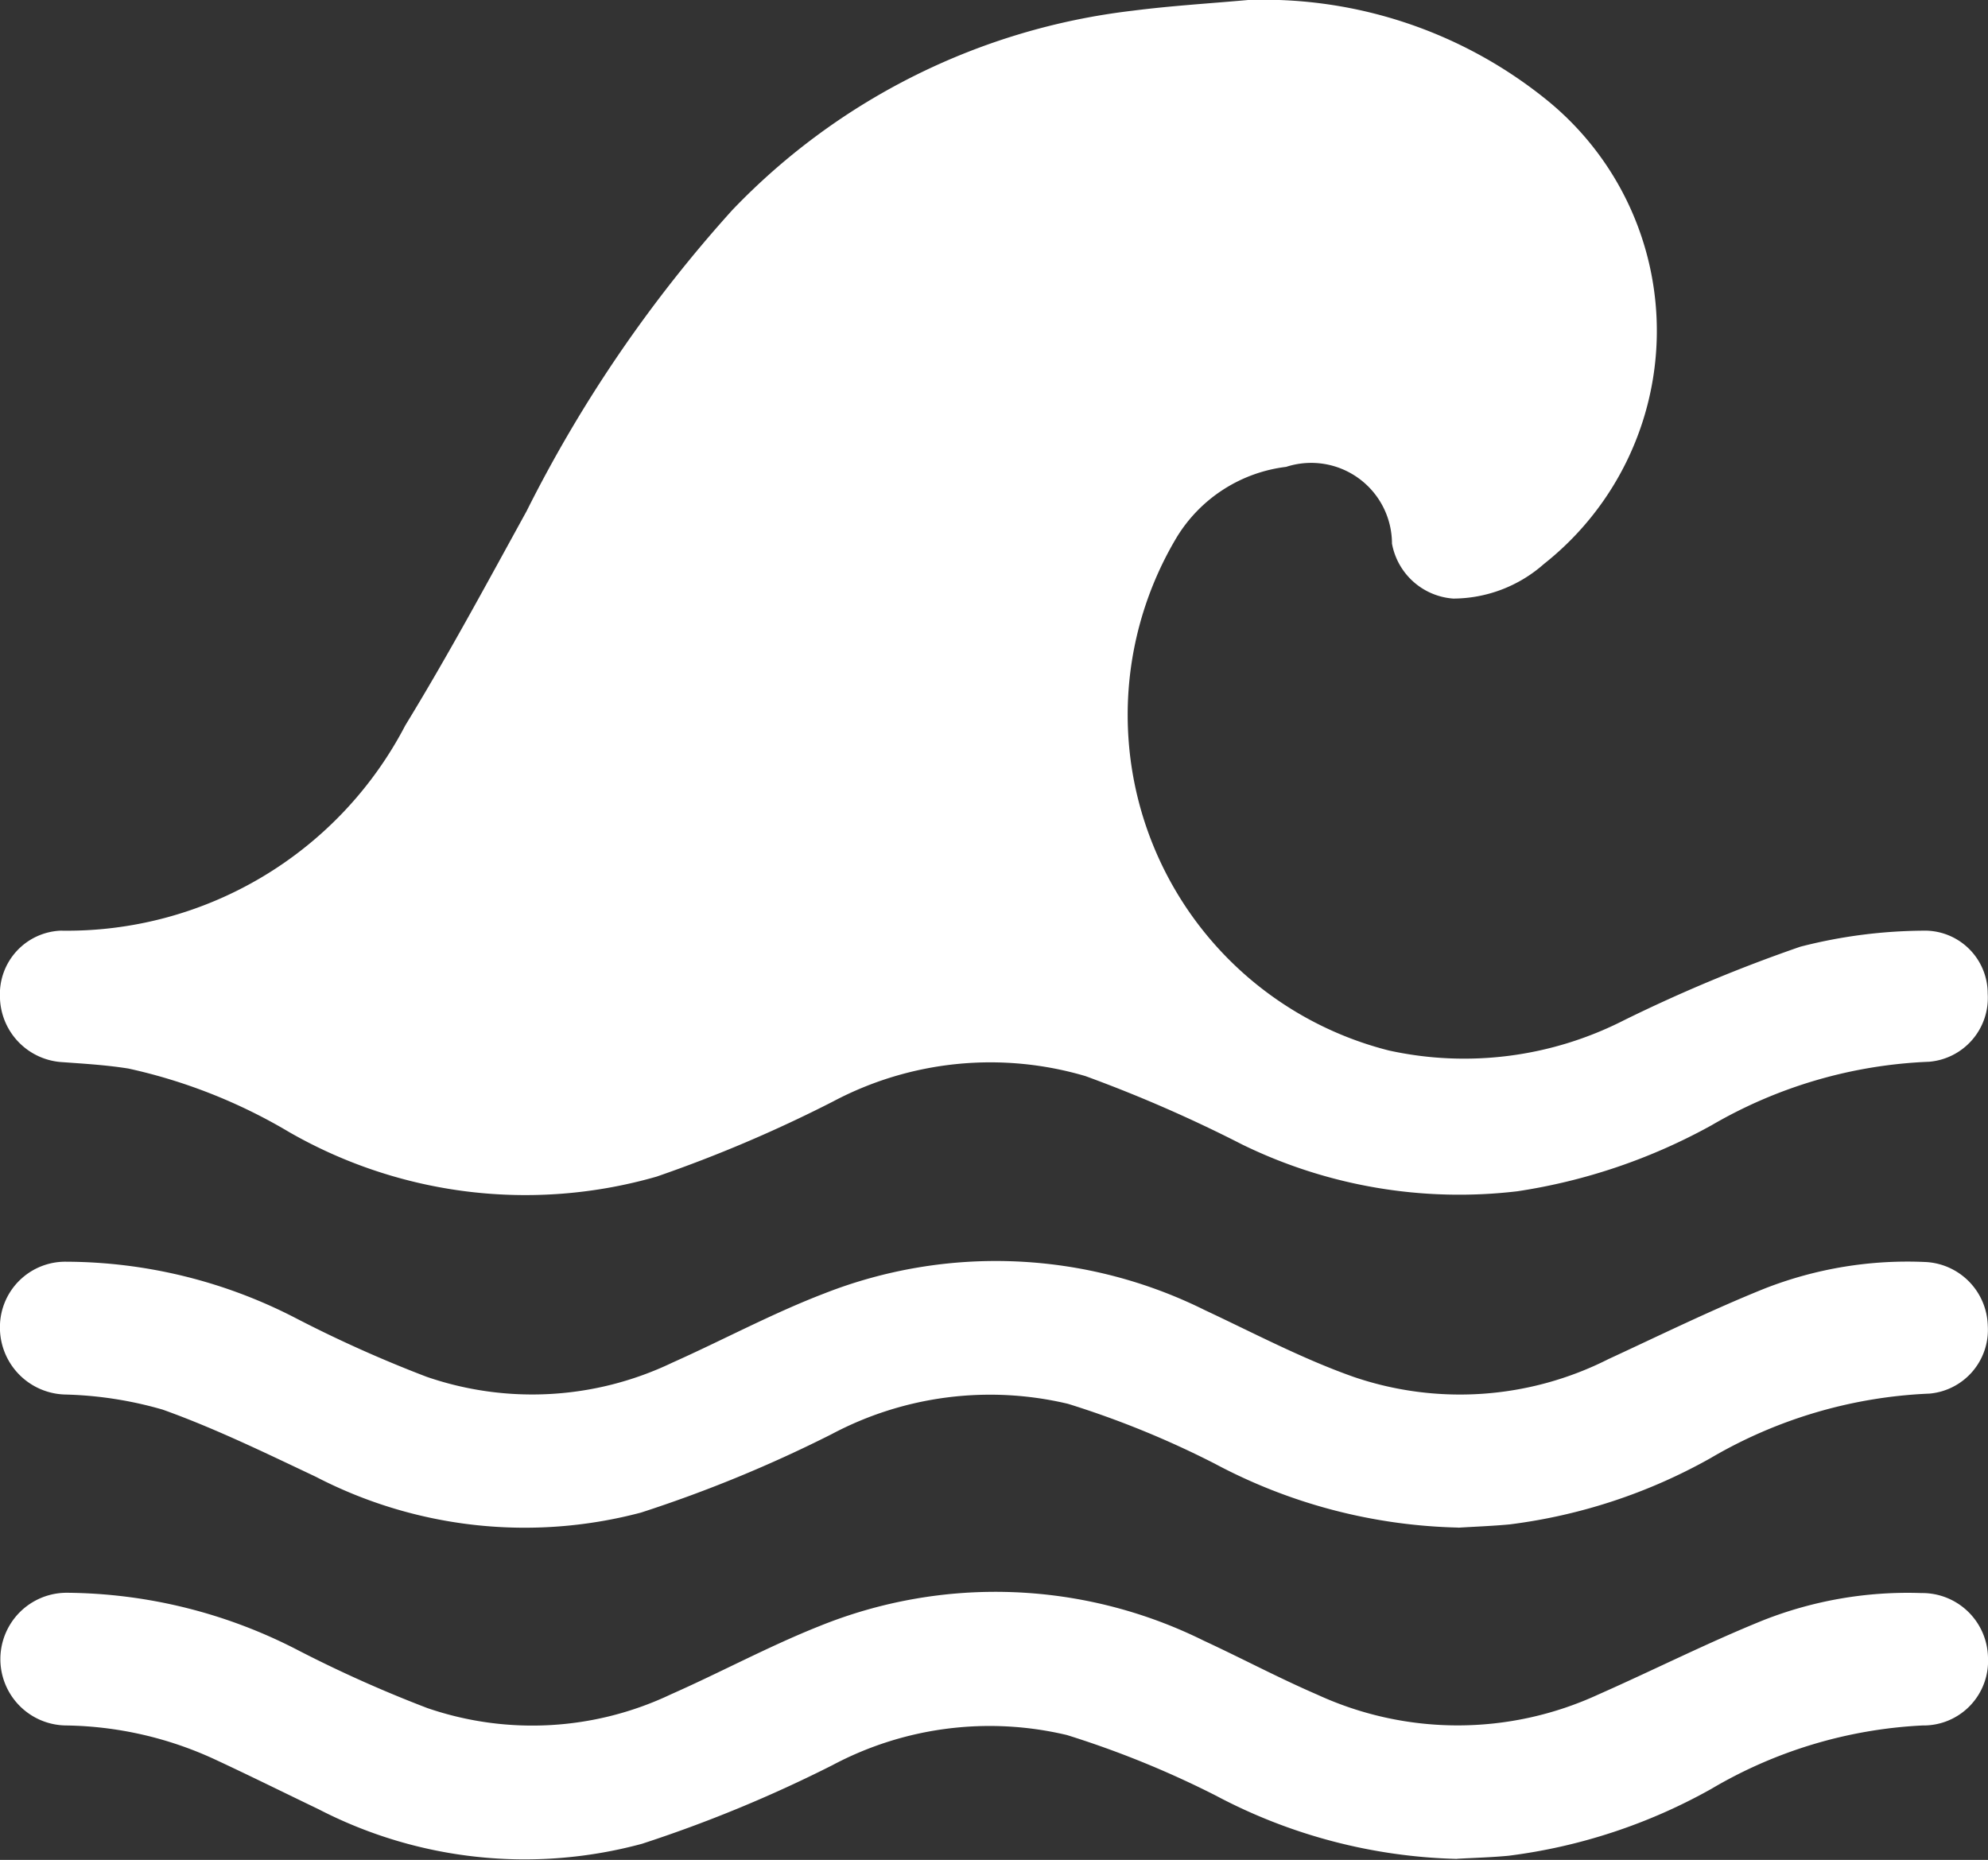
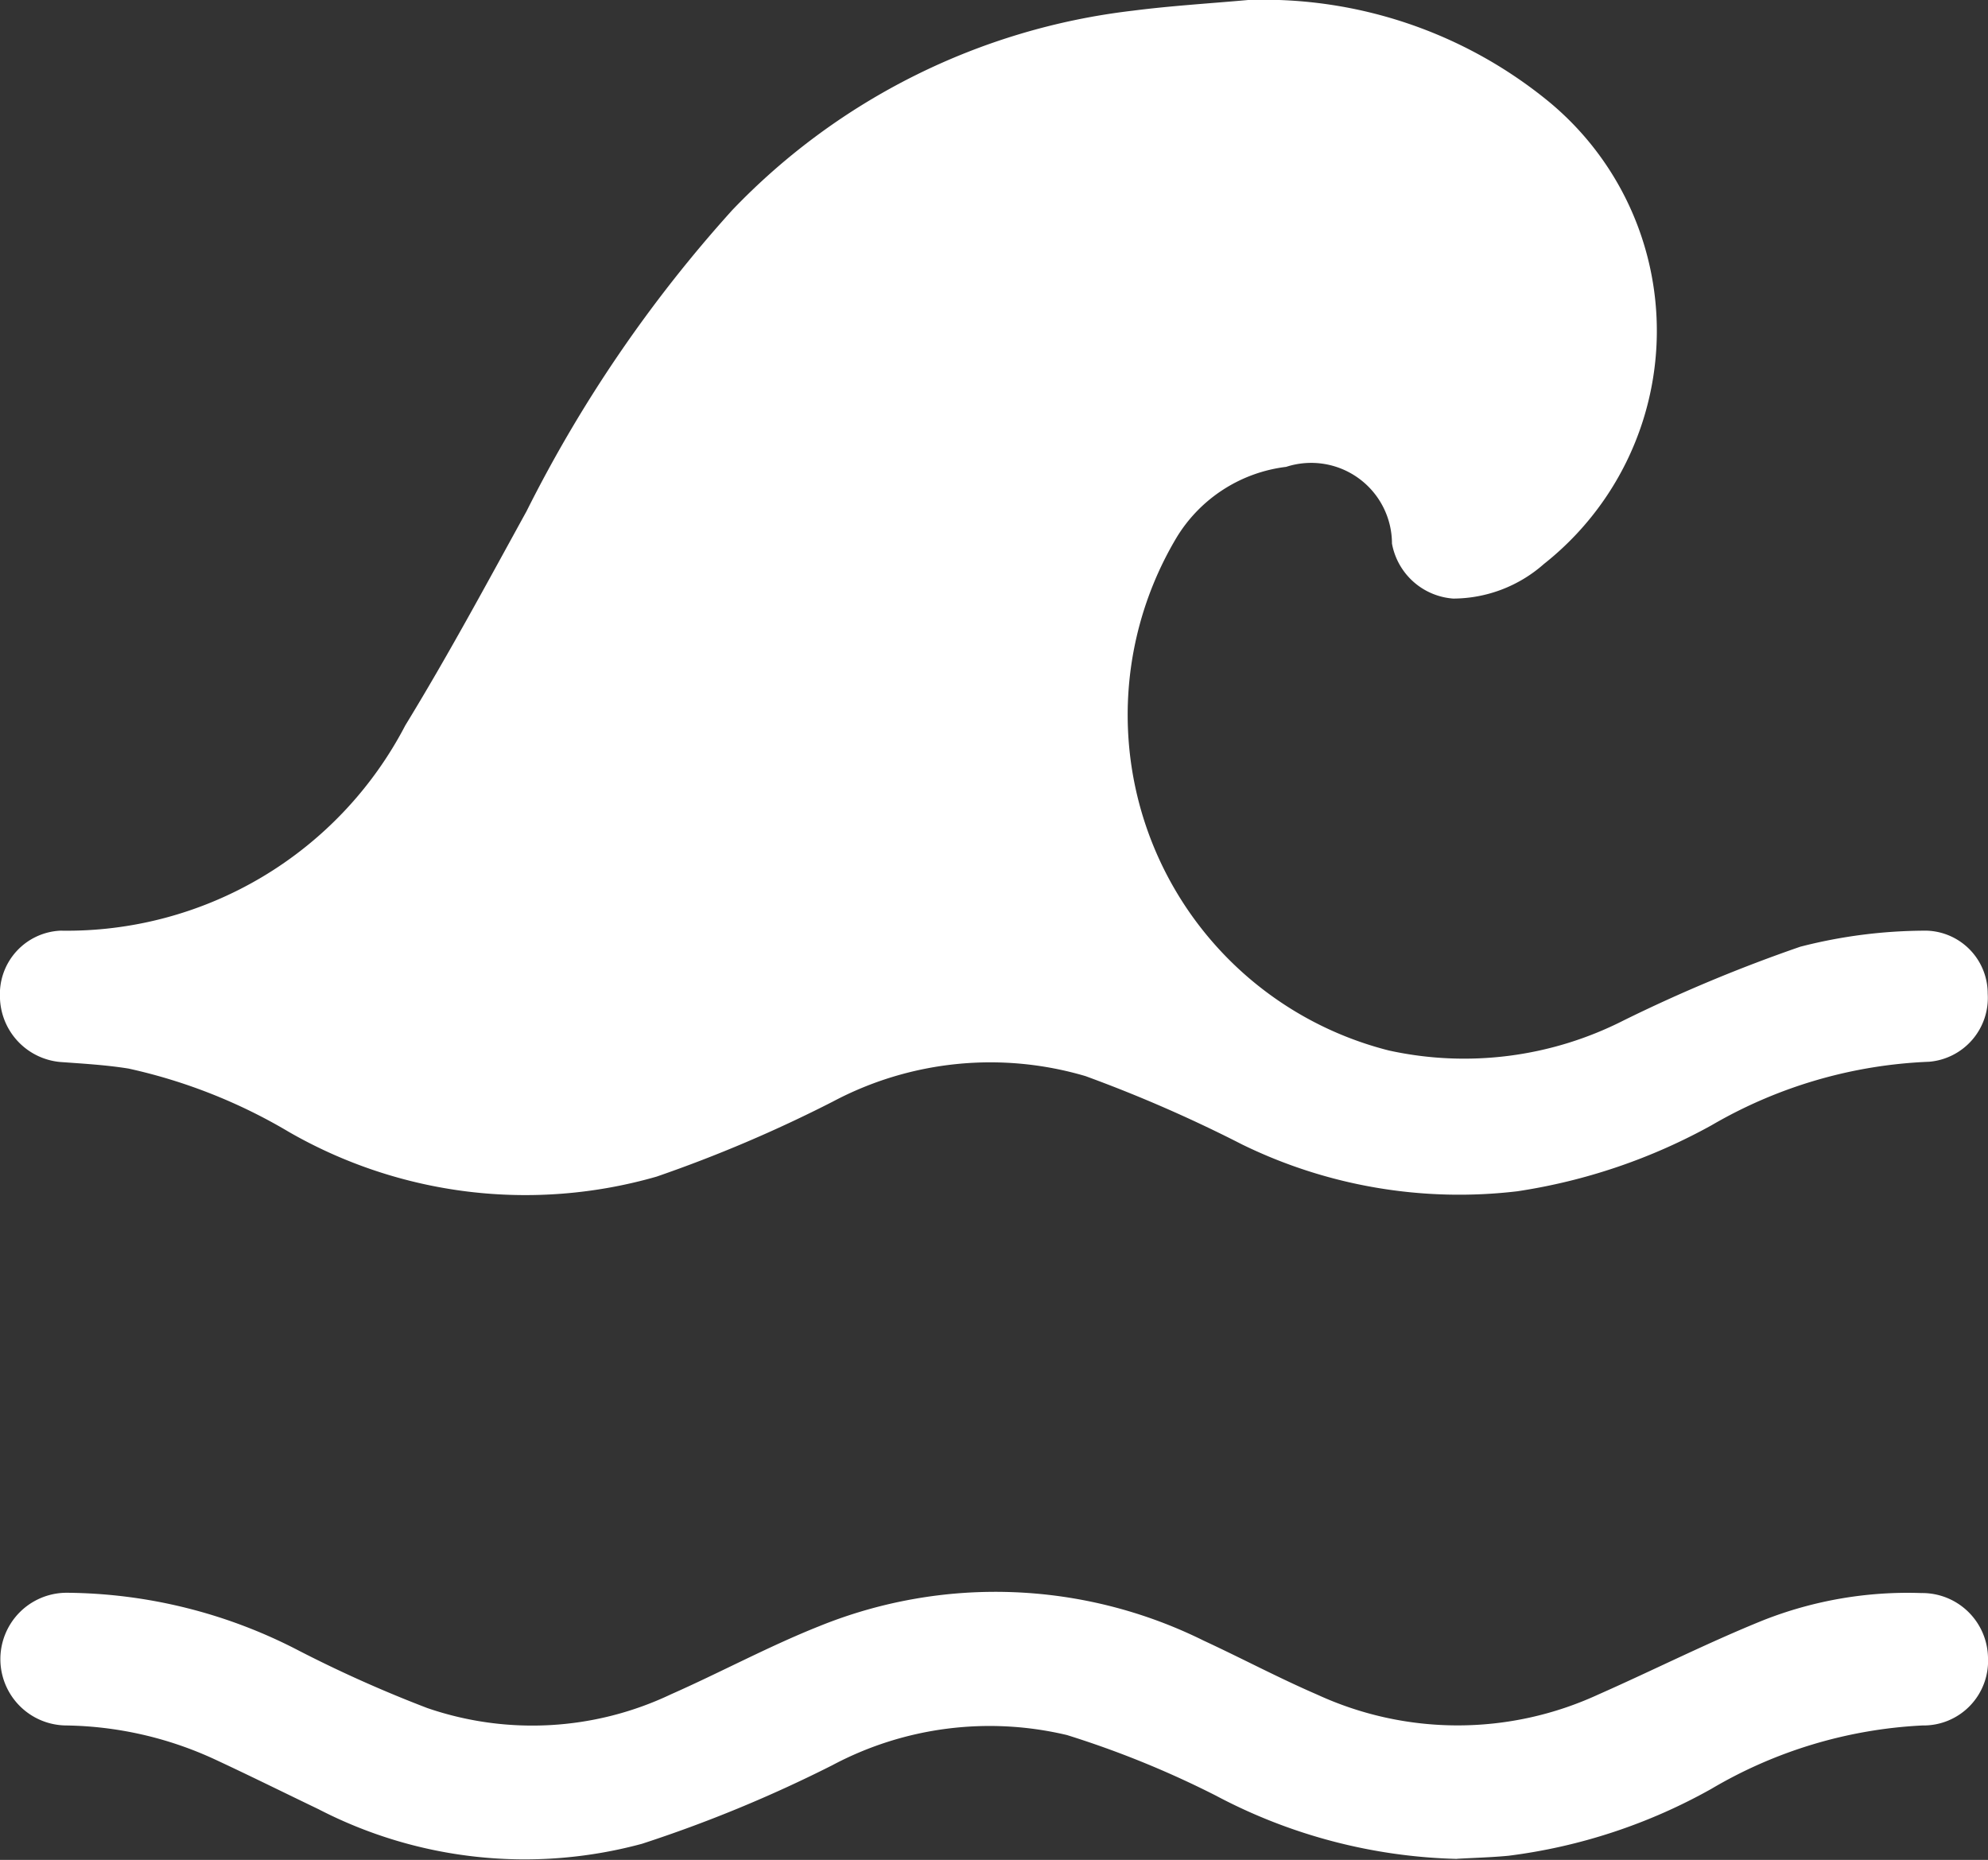
<svg xmlns="http://www.w3.org/2000/svg" id="Group_726" data-name="Group 726" width="34.458" height="32.237" viewBox="0 0 34.458 32.237">
  <rect x="0" y="0" width="34.458" height="32.237" fill="#333333" stroke="none" />
  <defs>
    <clipPath id="clip-path">
      <rect id="Rectangle_866" data-name="Rectangle 866" width="34.458" height="32.237" fill="#fff" />
    </clipPath>
  </defs>
  <g id="Group_725" data-name="Group 725" clip-path="url(#clip-path)">
    <path id="Path_672" data-name="Path 672" d="M21.635,0a7.8,7.8,0,0,1,5.219,1.768,5.15,5.15,0,0,1-.092,8.007,2.385,2.385,0,0,1-1.572.6,1.165,1.165,0,0,1-1.062-.954,1.4,1.4,0,0,0-1.834-1.329A2.586,2.586,0,0,0,20.4,9.308a6,6,0,0,0,3.675,8.9,6.093,6.093,0,0,0,4.068-.521,26.426,26.426,0,0,1,3.063-1.278,8.754,8.754,0,0,1,2.189-.278,1.091,1.091,0,0,1,1.059,1.094,1.111,1.111,0,0,1-1.013,1.178,8.119,8.119,0,0,0-3.772,1.1,10.038,10.038,0,0,1-3.367,1.145,8.566,8.566,0,0,1-4.769-.81,24.133,24.133,0,0,0-2.717-1.186,5.819,5.819,0,0,0-4.38.442,23.679,23.679,0,0,1-3.054,1.3,8.226,8.226,0,0,1-6.371-.773,9.383,9.383,0,0,0-2.783-1.1c-.388-.062-.783-.085-1.175-.113A1.149,1.149,0,0,1,0,17.274a1.1,1.1,0,0,1,1.05-1.143,6.612,6.612,0,0,0,5.976-3.558c.741-1.211,1.415-2.464,2.1-3.709a23.444,23.444,0,0,1,3.567-5.222A11.443,11.443,0,0,1,19.638.185C20.3.1,20.969.06,21.635,0" transform="translate(-0.001)" fill="#fff" />
-     <path id="Path_673" data-name="Path 673" d="M25.273,232.486a9.407,9.407,0,0,1-4.219-1.109,16.033,16.033,0,0,0-2.542-1.036,5.851,5.851,0,0,0-4.1.528,23.115,23.115,0,0,1-3.3,1.357,7.867,7.867,0,0,1-5.64-.622c-.872-.412-1.744-.838-2.65-1.162a6.645,6.645,0,0,0-1.689-.262A1.161,1.161,0,0,1,0,229a1.133,1.133,0,0,1,1.152-1.122,8.714,8.714,0,0,1,3.991.986,22.021,22.021,0,0,0,2.251,1.008,5.618,5.618,0,0,0,4.255-.242c.882-.394,1.736-.855,2.635-1.2a8.133,8.133,0,0,1,6.6.287c.854.4,1.692.844,2.576,1.156a5.7,5.7,0,0,0,4.42-.307c.9-.416,1.788-.853,2.705-1.222a6.79,6.79,0,0,1,2.808-.46,1.136,1.136,0,0,1,1.062,1.1,1.11,1.11,0,0,1-1.01,1.18,8.161,8.161,0,0,0-3.8,1.121,9.525,9.525,0,0,1-3.477,1.146c-.3.028-.6.039-.893.057" transform="translate(-0.001 -206.009)" fill="#fff" />
    <path id="Path_674" data-name="Path 674" d="M25.257,292.385a9.4,9.4,0,0,1-4.186-1.1,16.625,16.625,0,0,0-2.576-1.047,5.8,5.8,0,0,0-4.066.523,23.289,23.289,0,0,1-3.3,1.362,7.78,7.78,0,0,1-5.607-.6c-.6-.288-1.2-.586-1.807-.868a6.345,6.345,0,0,0-2.564-.583,1.149,1.149,0,1,1,.015-2.3,8.841,8.841,0,0,1,4.023,1.007,22.172,22.172,0,0,0,2.219.991,5.6,5.6,0,0,0,4.222-.237c.862-.381,1.694-.832,2.568-1.18a8.126,8.126,0,0,1,6.668.249c.66.306,1.3.647,1.971.937a5.819,5.819,0,0,0,4.861,0c.96-.424,1.9-.9,2.87-1.292a6.825,6.825,0,0,1,2.735-.47A1.14,1.14,0,0,1,34.46,288.9a1.118,1.118,0,0,1-1.135,1.172,7.962,7.962,0,0,0-3.662,1.1,9.651,9.651,0,0,1-3.511,1.158c-.3.029-.6.036-.894.053" transform="translate(-0.002 -260.165)" fill="#fff" />
  </g>
</svg>